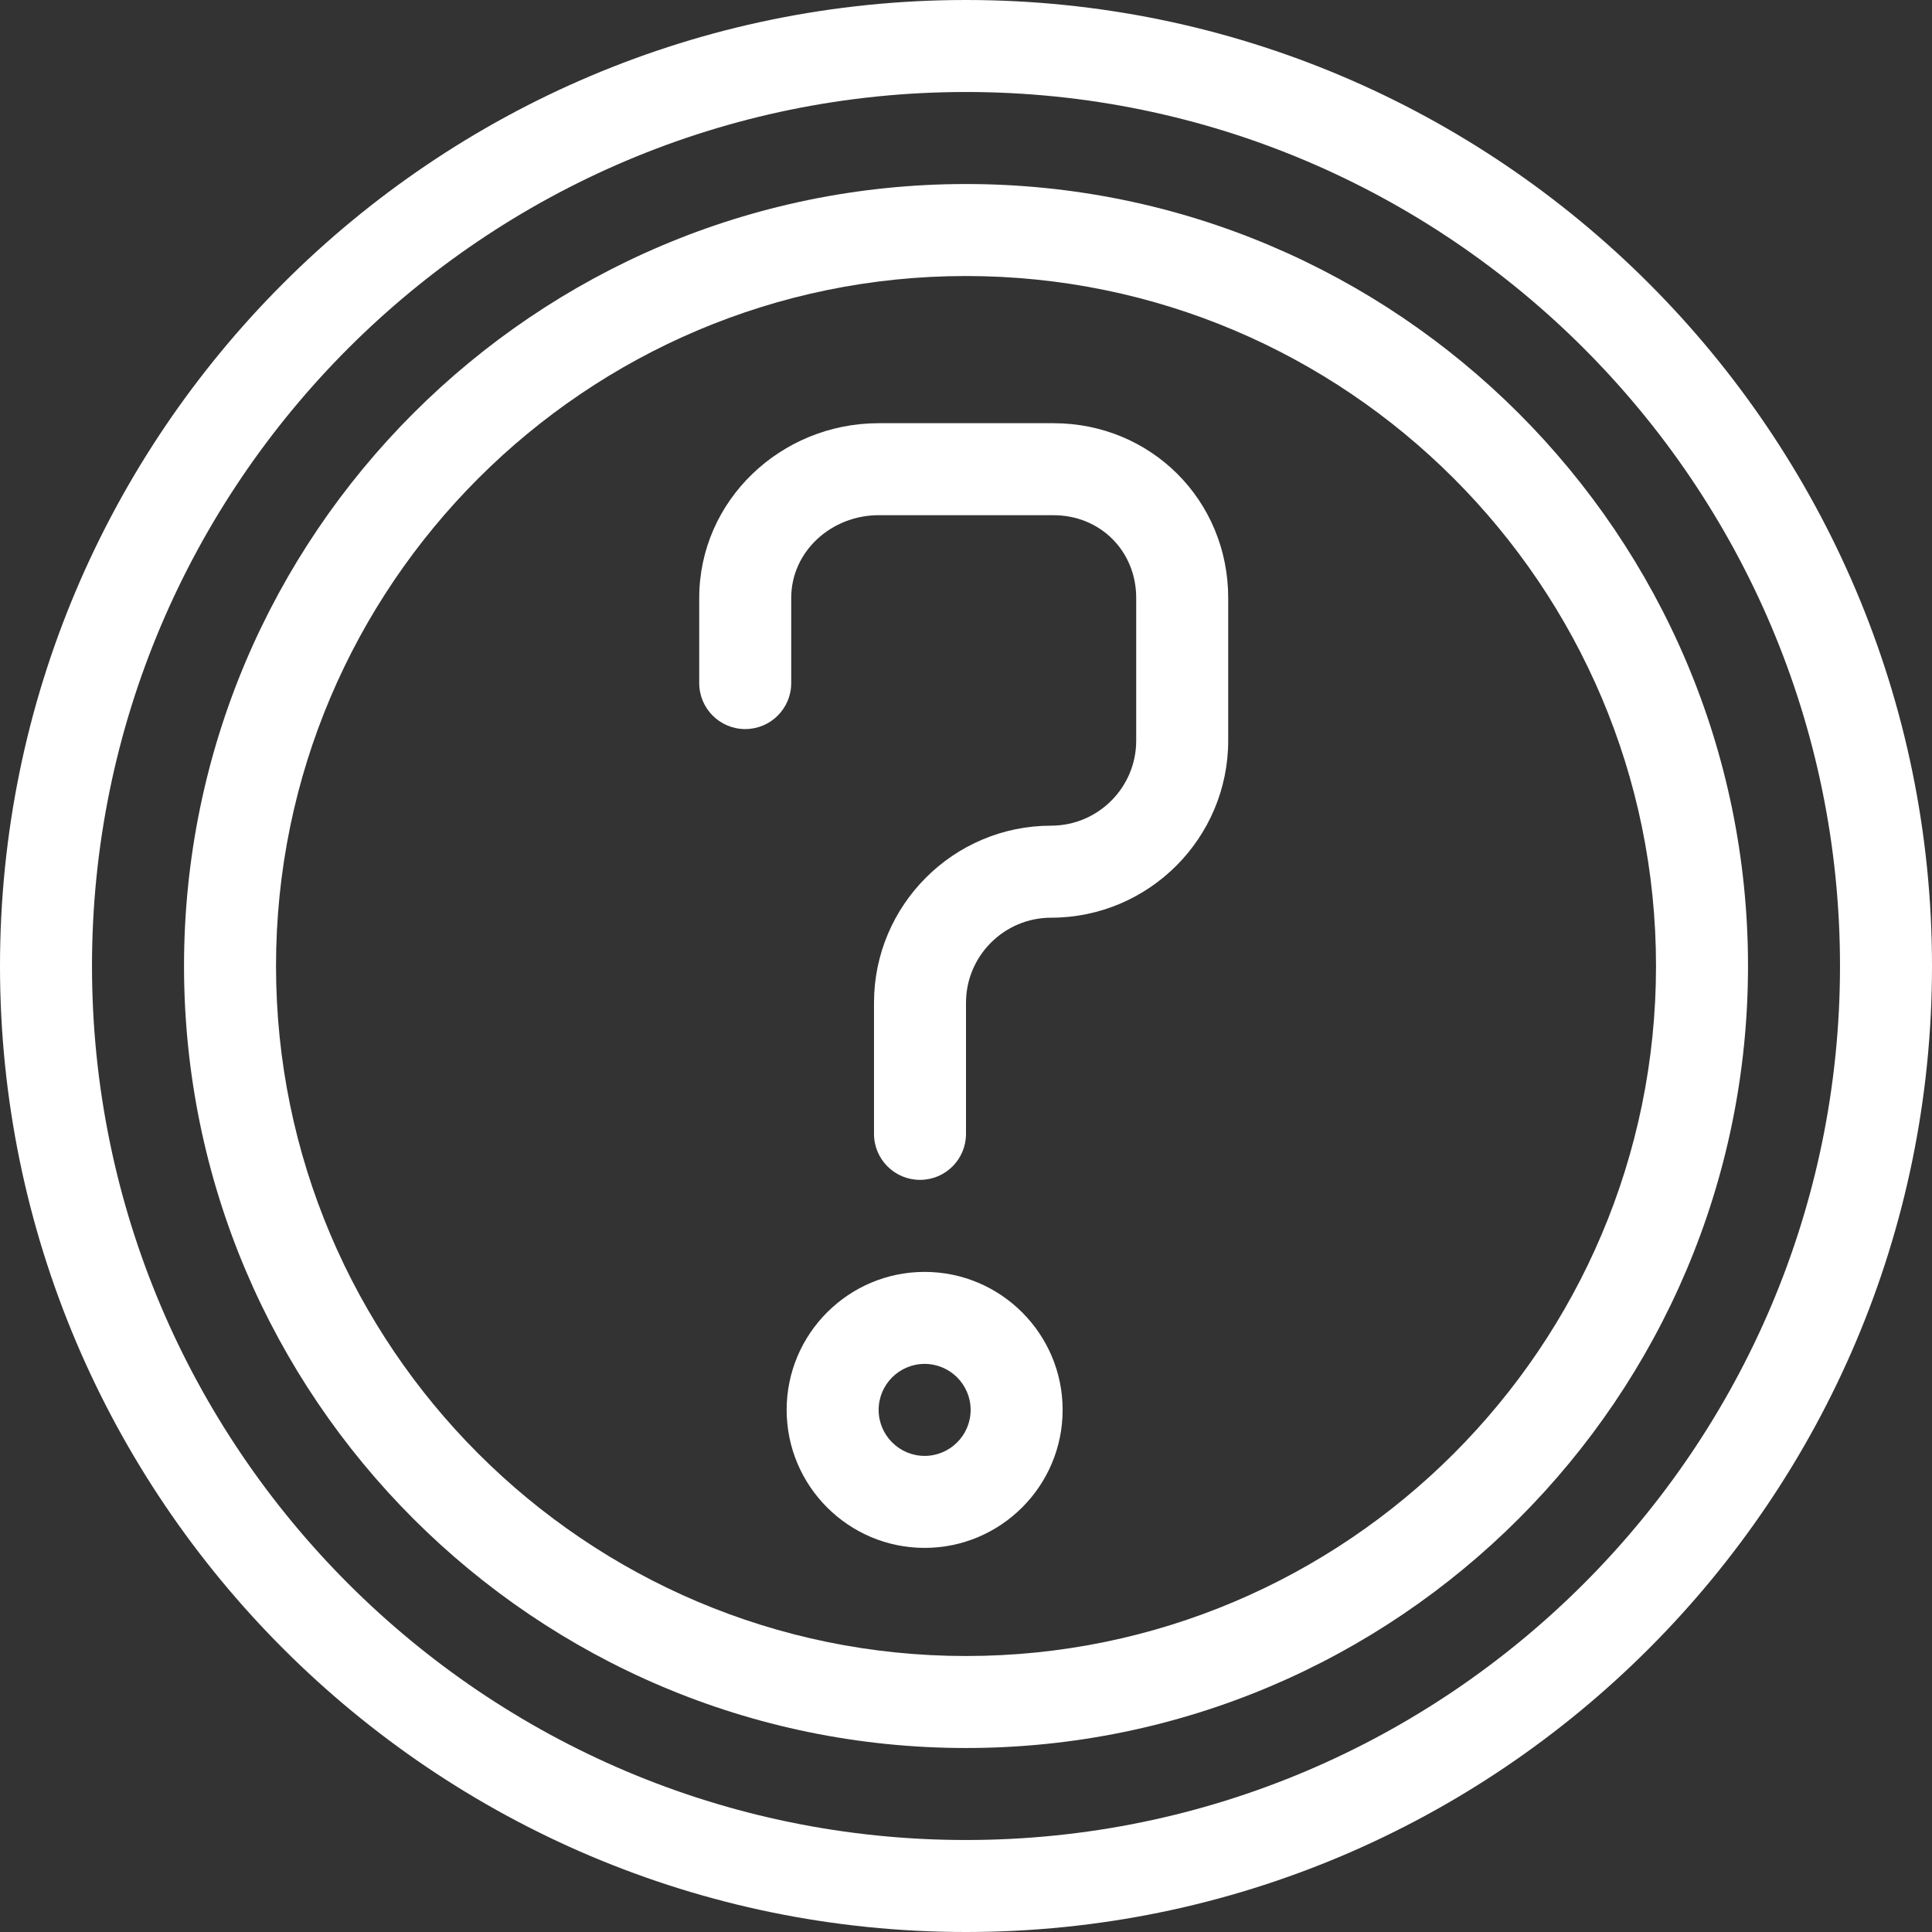
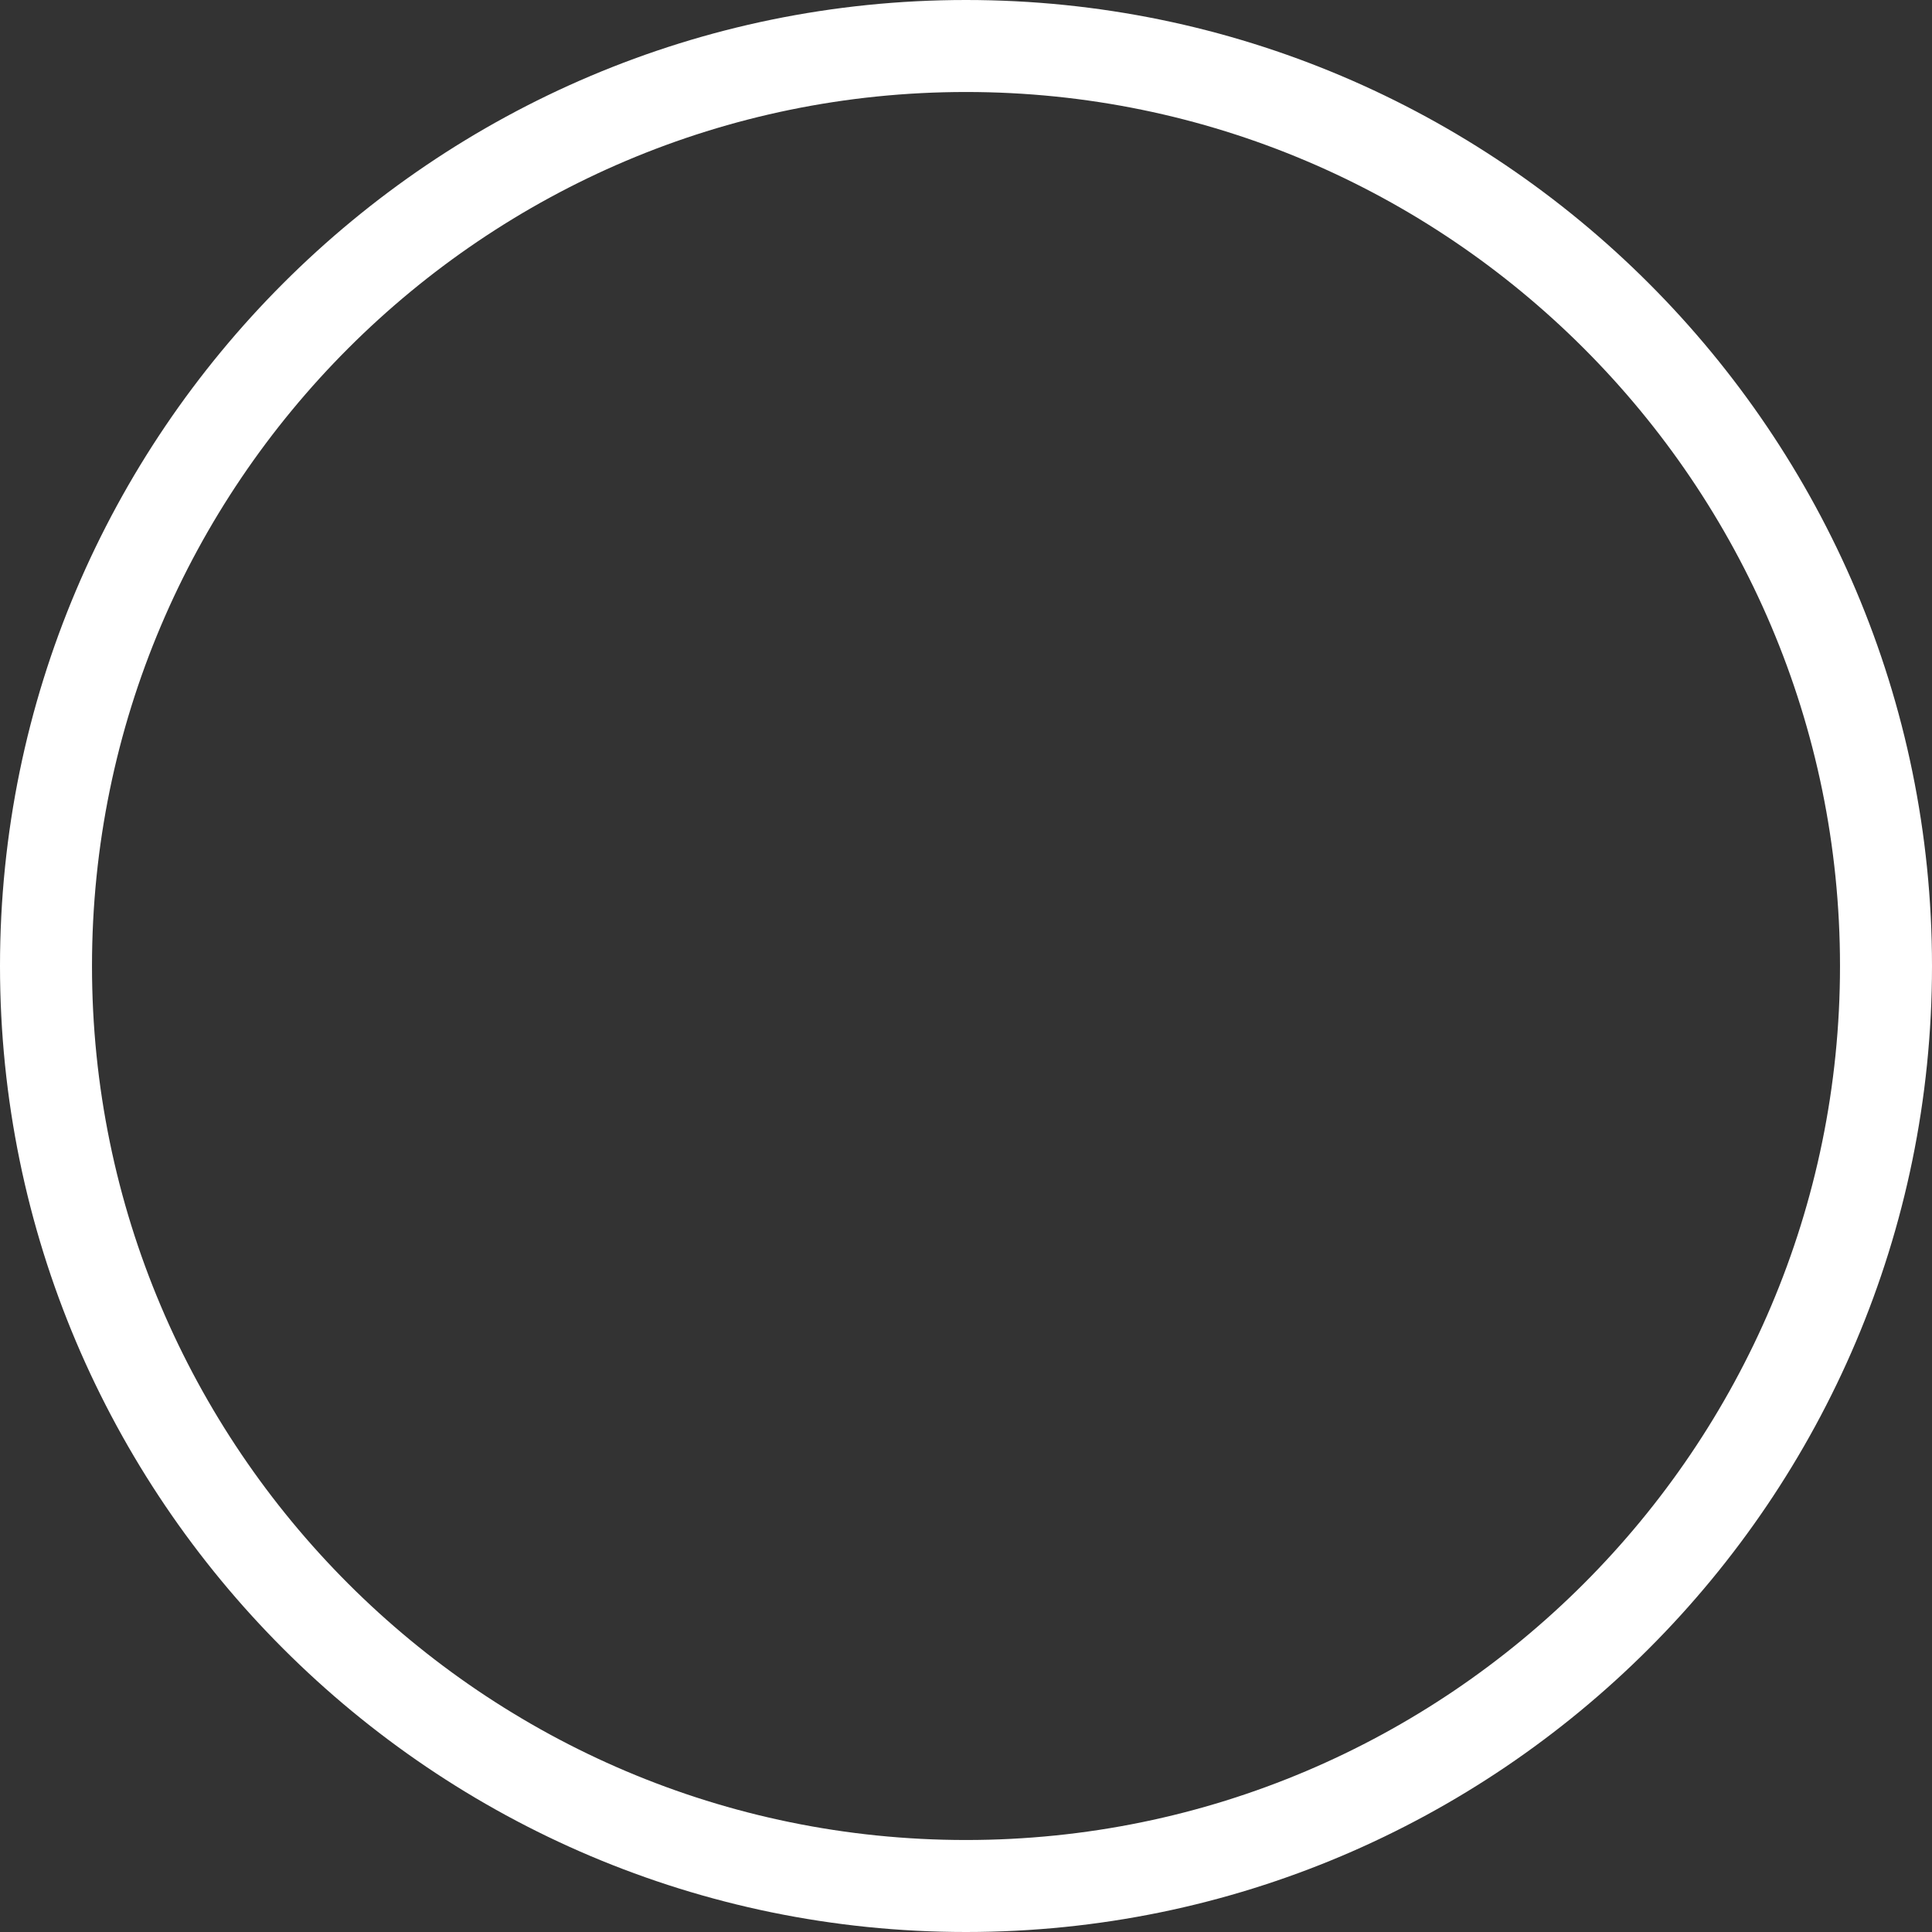
<svg xmlns="http://www.w3.org/2000/svg" width="60" height="60" viewBox="0 0 60 60" fill="none">
  <rect x="0" y="0" width="60" height="60" fill="#333333" stroke="none" />
  <path d="M30 0C13.458 0 0 13.458 0 30C0 46.542 13.458 60 30 60C46.542 60 60 46.542 60 30C60 13.458 46.542 0 30 0ZM30 57.143C15.033 57.143 2.857 44.967 2.857 30C2.857 15.033 15.033 2.857 30 2.857C44.967 2.857 57.143 15.033 57.143 30C57.143 44.967 44.967 57.143 30 57.143Z" fill="white" />
-   <path d="M30 5.715C16.609 5.715 5.715 16.609 5.715 30C5.715 43.392 16.609 54.286 30 54.286C43.392 54.286 54.286 43.392 54.286 30C54.286 16.609 43.392 5.715 30 5.715ZM30 51.429C18.185 51.429 8.572 41.816 8.572 30C8.572 18.185 18.185 8.572 30 8.572C41.816 8.572 51.429 18.185 51.429 30C51.429 41.816 41.816 51.429 30 51.429Z" fill="white" />
-   <path d="M32.715 13.143H27.286C24.254 13.143 21.715 15.539 21.715 18.571V21.214C21.715 22.003 22.355 22.642 23.143 22.642C23.932 22.642 24.572 22.003 24.572 21.214V18.571C24.572 17.114 25.829 16 27.286 16H32.715C34.172 16 35.286 17.114 35.286 18.571V23C35.286 24.457 34.101 25.642 32.643 25.642C29.611 25.642 27.143 28.11 27.143 31.142V35.214C27.143 36.003 27.783 36.642 28.572 36.642C29.361 36.642 30 36.003 30 35.214V31.142C30 29.685 31.186 28.5 32.643 28.5C35.676 28.5 38.143 26.032 38.143 23V18.571C38.144 15.539 35.748 13.143 32.715 13.143Z" fill="white" />
-   <path d="M28.715 39.5C26.352 39.5 24.43 41.423 24.43 43.786C24.43 46.149 26.352 48.071 28.715 48.071C31.078 48.071 33.001 46.149 33.001 43.786C33.001 41.423 31.078 39.5 28.715 39.5ZM28.715 45.214C27.928 45.214 27.287 44.573 27.287 43.786C27.287 42.998 27.928 42.357 28.715 42.357C29.503 42.357 30.144 42.998 30.144 43.786C30.144 44.573 29.503 45.214 28.715 45.214Z" fill="white" />
</svg>